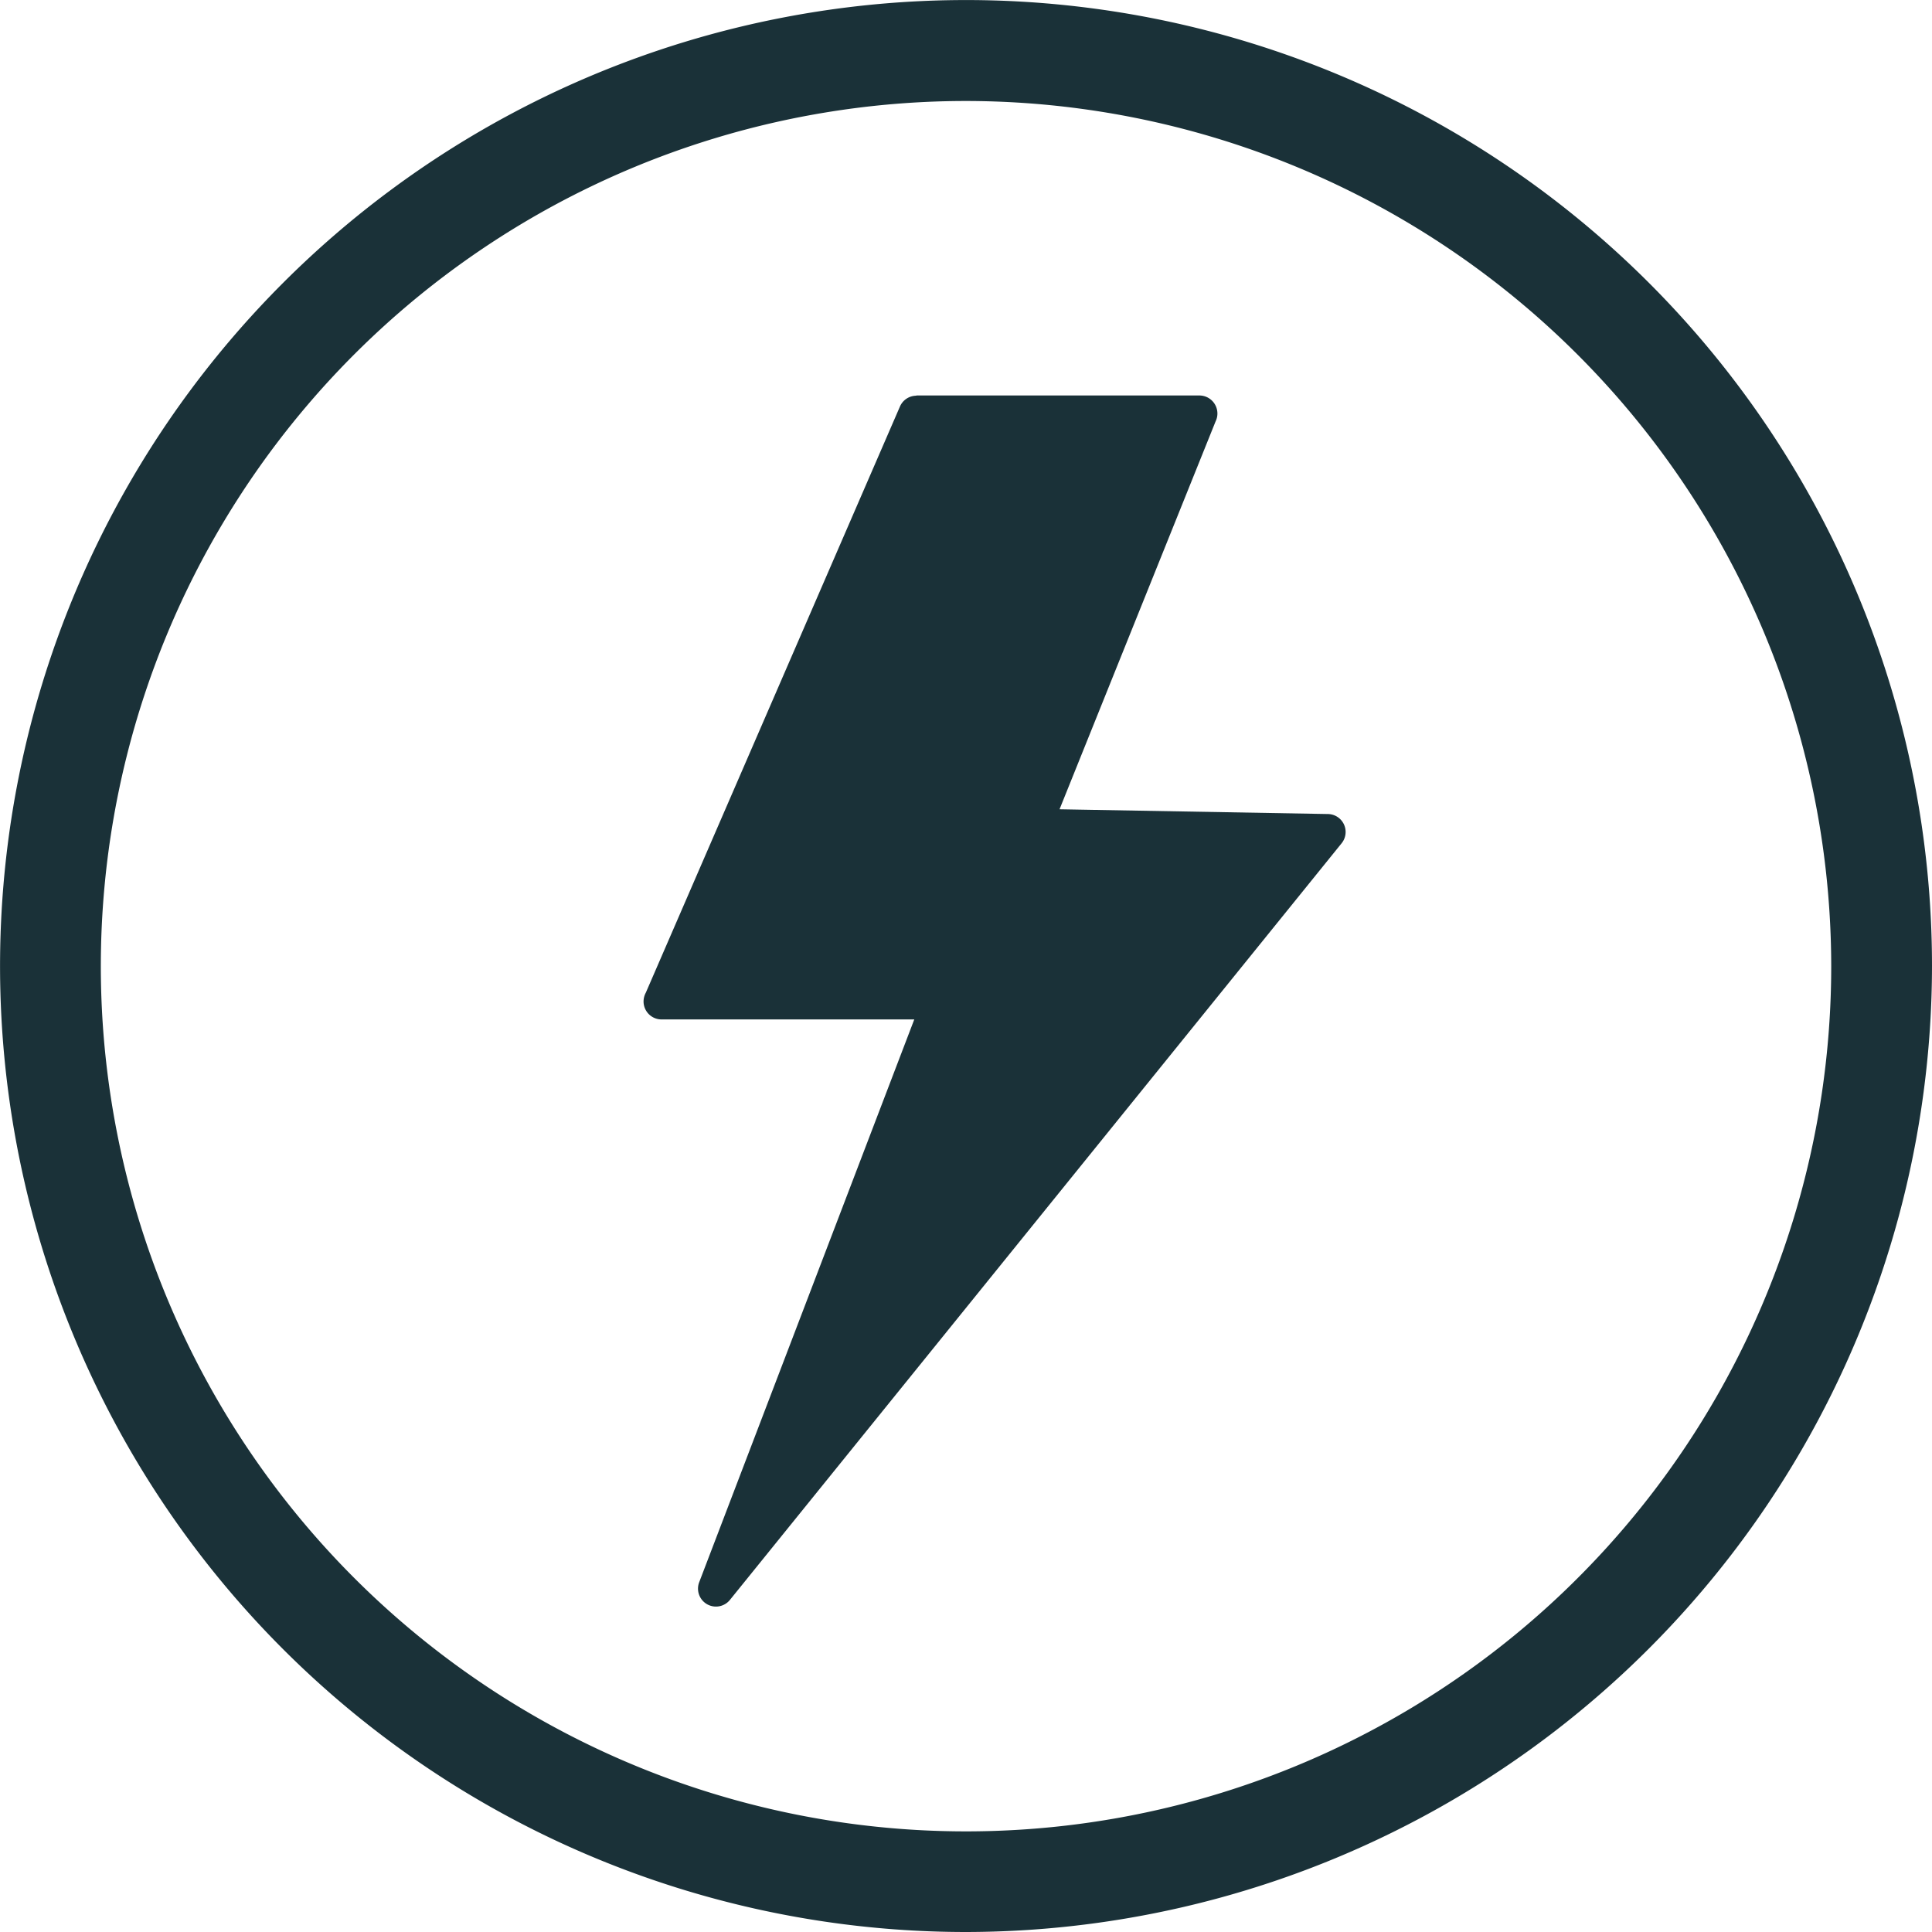
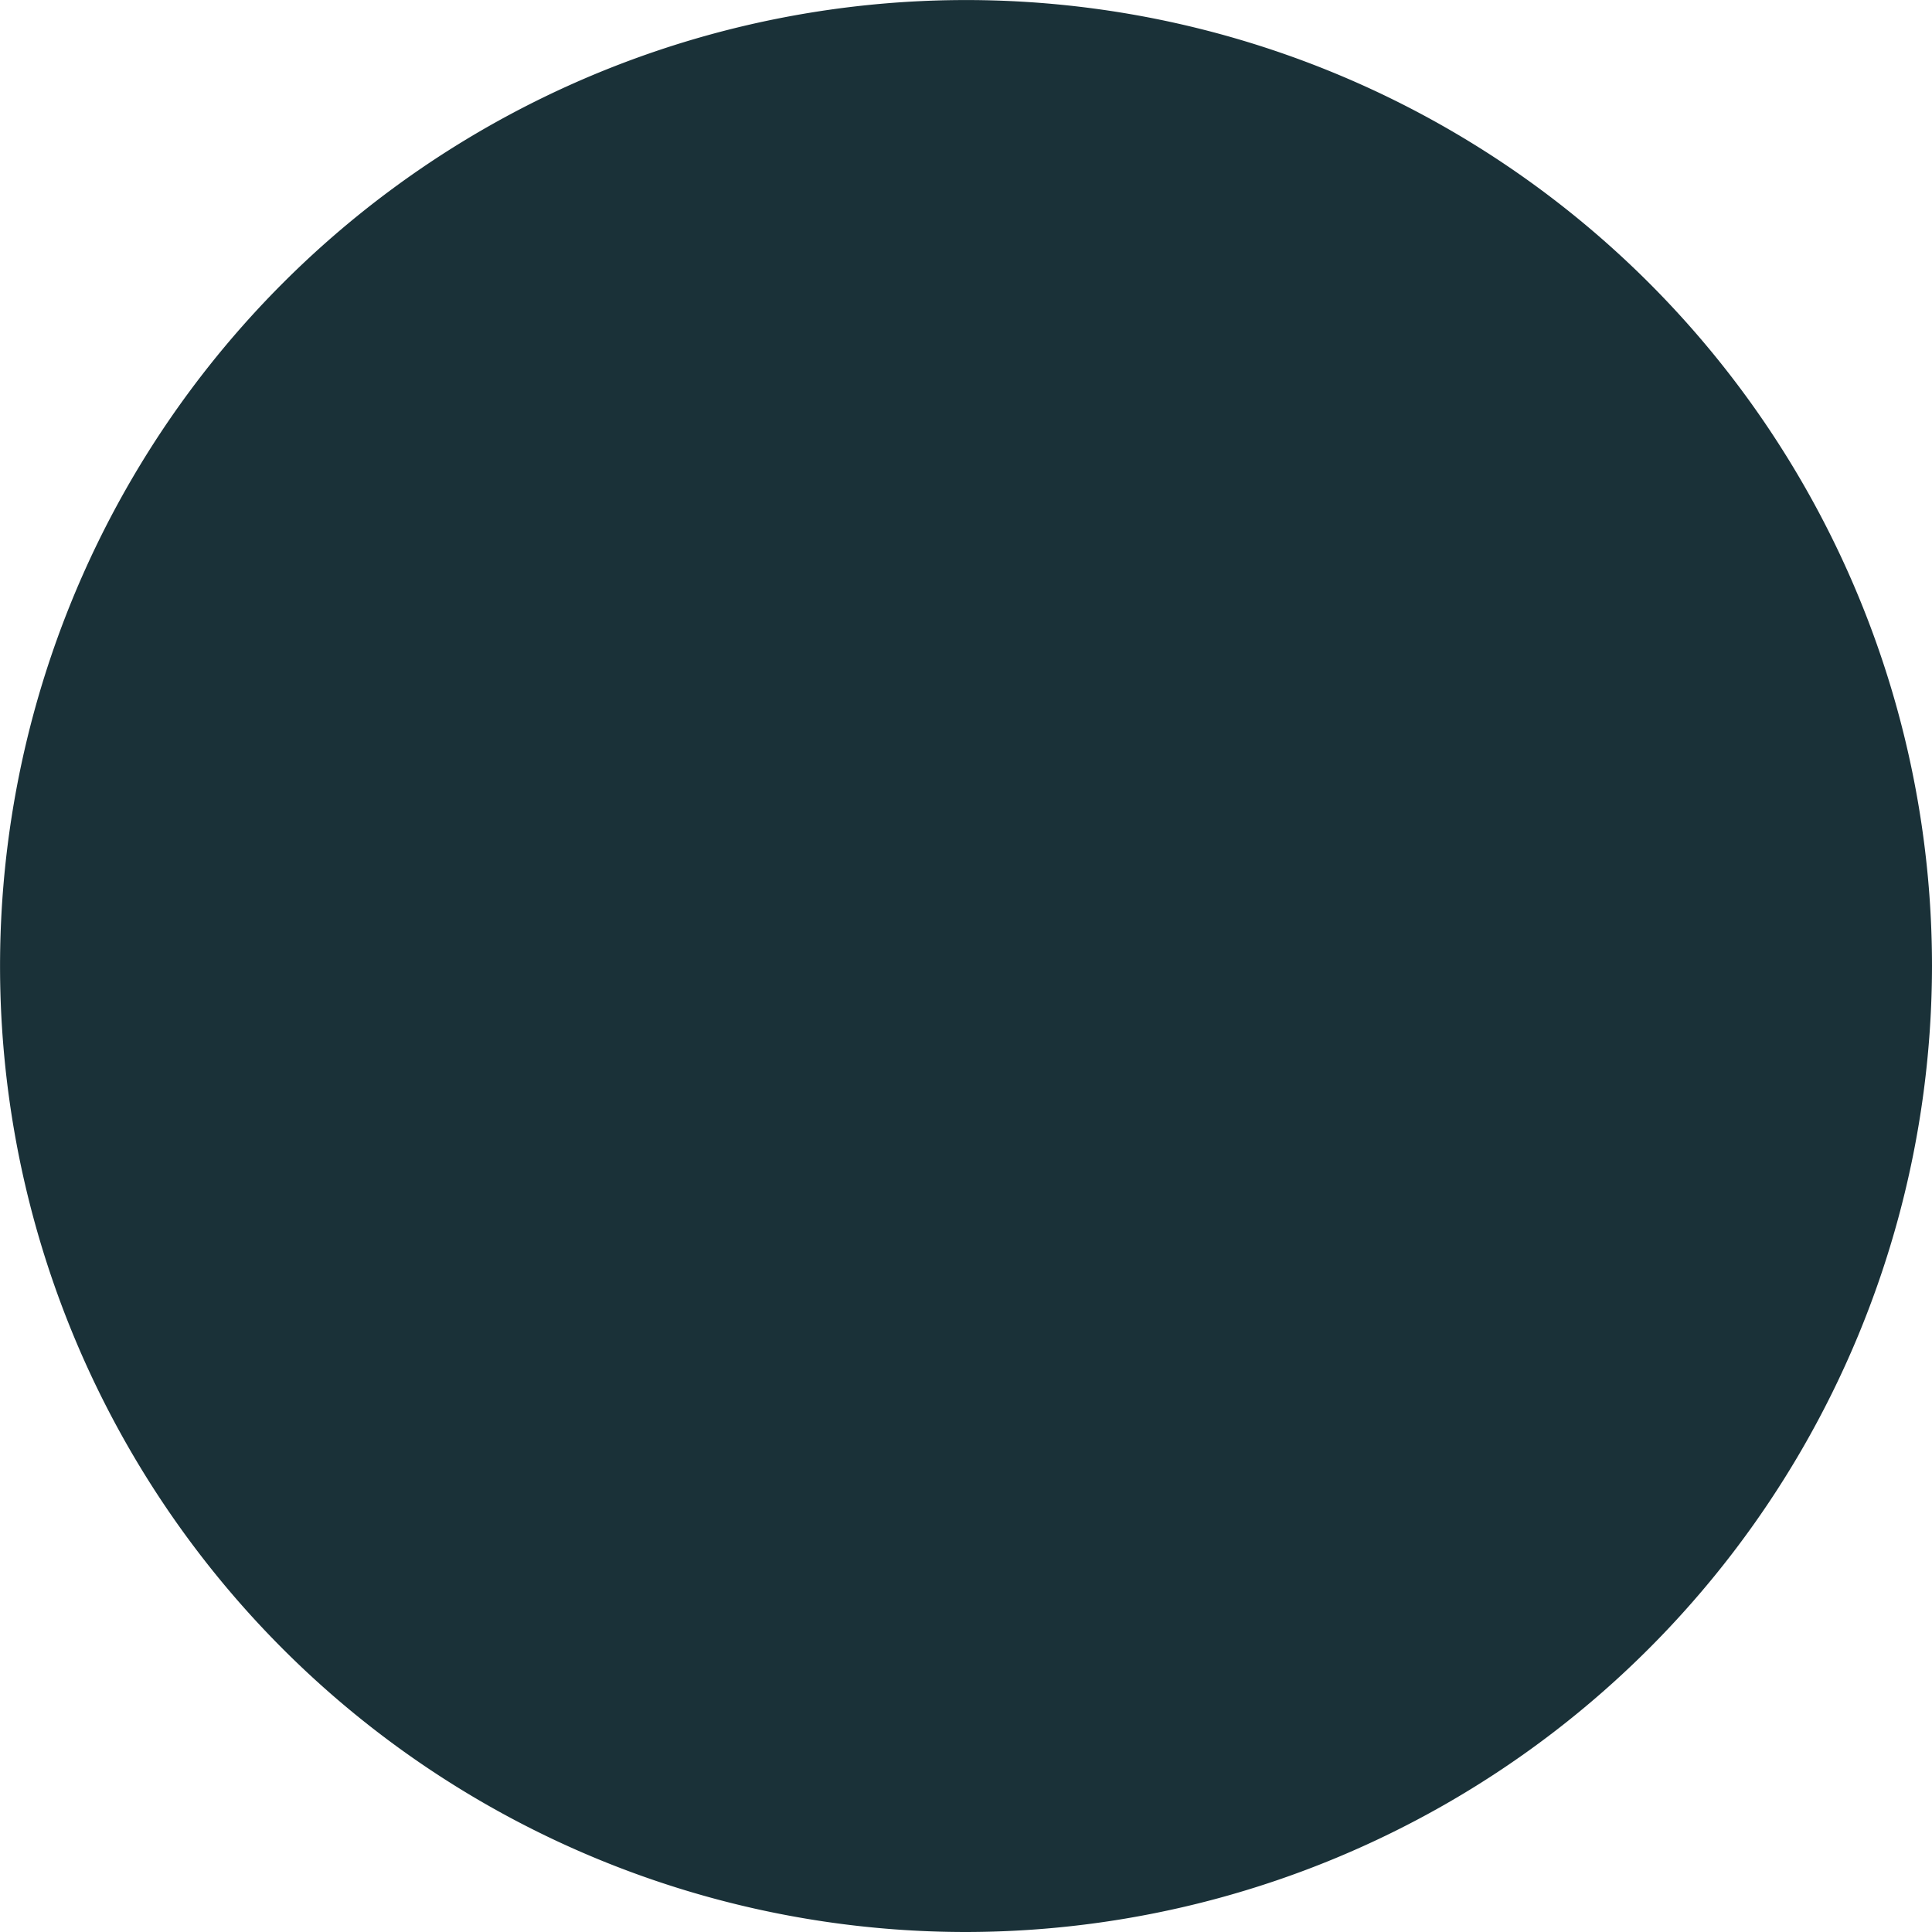
<svg xmlns="http://www.w3.org/2000/svg" id="Group_6646" data-name="Group 6646" width="36.175" height="36.175" viewBox="0 0 36.175 36.175">
  <defs>
    <clipPath id="clip-path">
      <rect id="Rectangle_559" data-name="Rectangle 559" width="36.175" height="36.175" fill="#1a3138" />
    </clipPath>
  </defs>
  <g id="Group_6644" data-name="Group 6644" transform="translate(0 0)" clip-path="url(#clip-path)">
-     <path id="Path_8829" data-name="Path 8829" d="M30.605,15.67h5.3a.338.338,0,0,1,.338.337.333.333,0,0,1-.034.148l-2.922,7.263,5.026.089a.336.336,0,0,1,.256.547L27.115,38.222a.336.336,0,0,1-.576-.329l4.028-10.54H25.835a.337.337,0,0,1-.337-.336.348.348,0,0,1,.042-.164L30.3,15.874a.337.337,0,0,1,.309-.2Z" transform="translate(-13.448 -8.265)" fill="#1a3138" fill-rule="evenodd" />
-     <path id="Path_8830" data-name="Path 8830" d="M18.088,36.175A18.087,18.087,0,1,1,36.175,18.087,18.108,18.108,0,0,1,18.088,36.175m0-34.284a16.2,16.2,0,1,0,16.2,16.2,16.215,16.215,0,0,0-16.2-16.2" transform="translate(0 0)" fill="#1a3138" />
+     <path id="Path_8830" data-name="Path 8830" d="M18.088,36.175A18.087,18.087,0,1,1,36.175,18.087,18.108,18.108,0,0,1,18.088,36.175a16.2,16.2,0,1,0,16.2,16.2,16.215,16.215,0,0,0-16.2-16.2" transform="translate(0 0)" fill="#1a3138" />
  </g>
</svg>